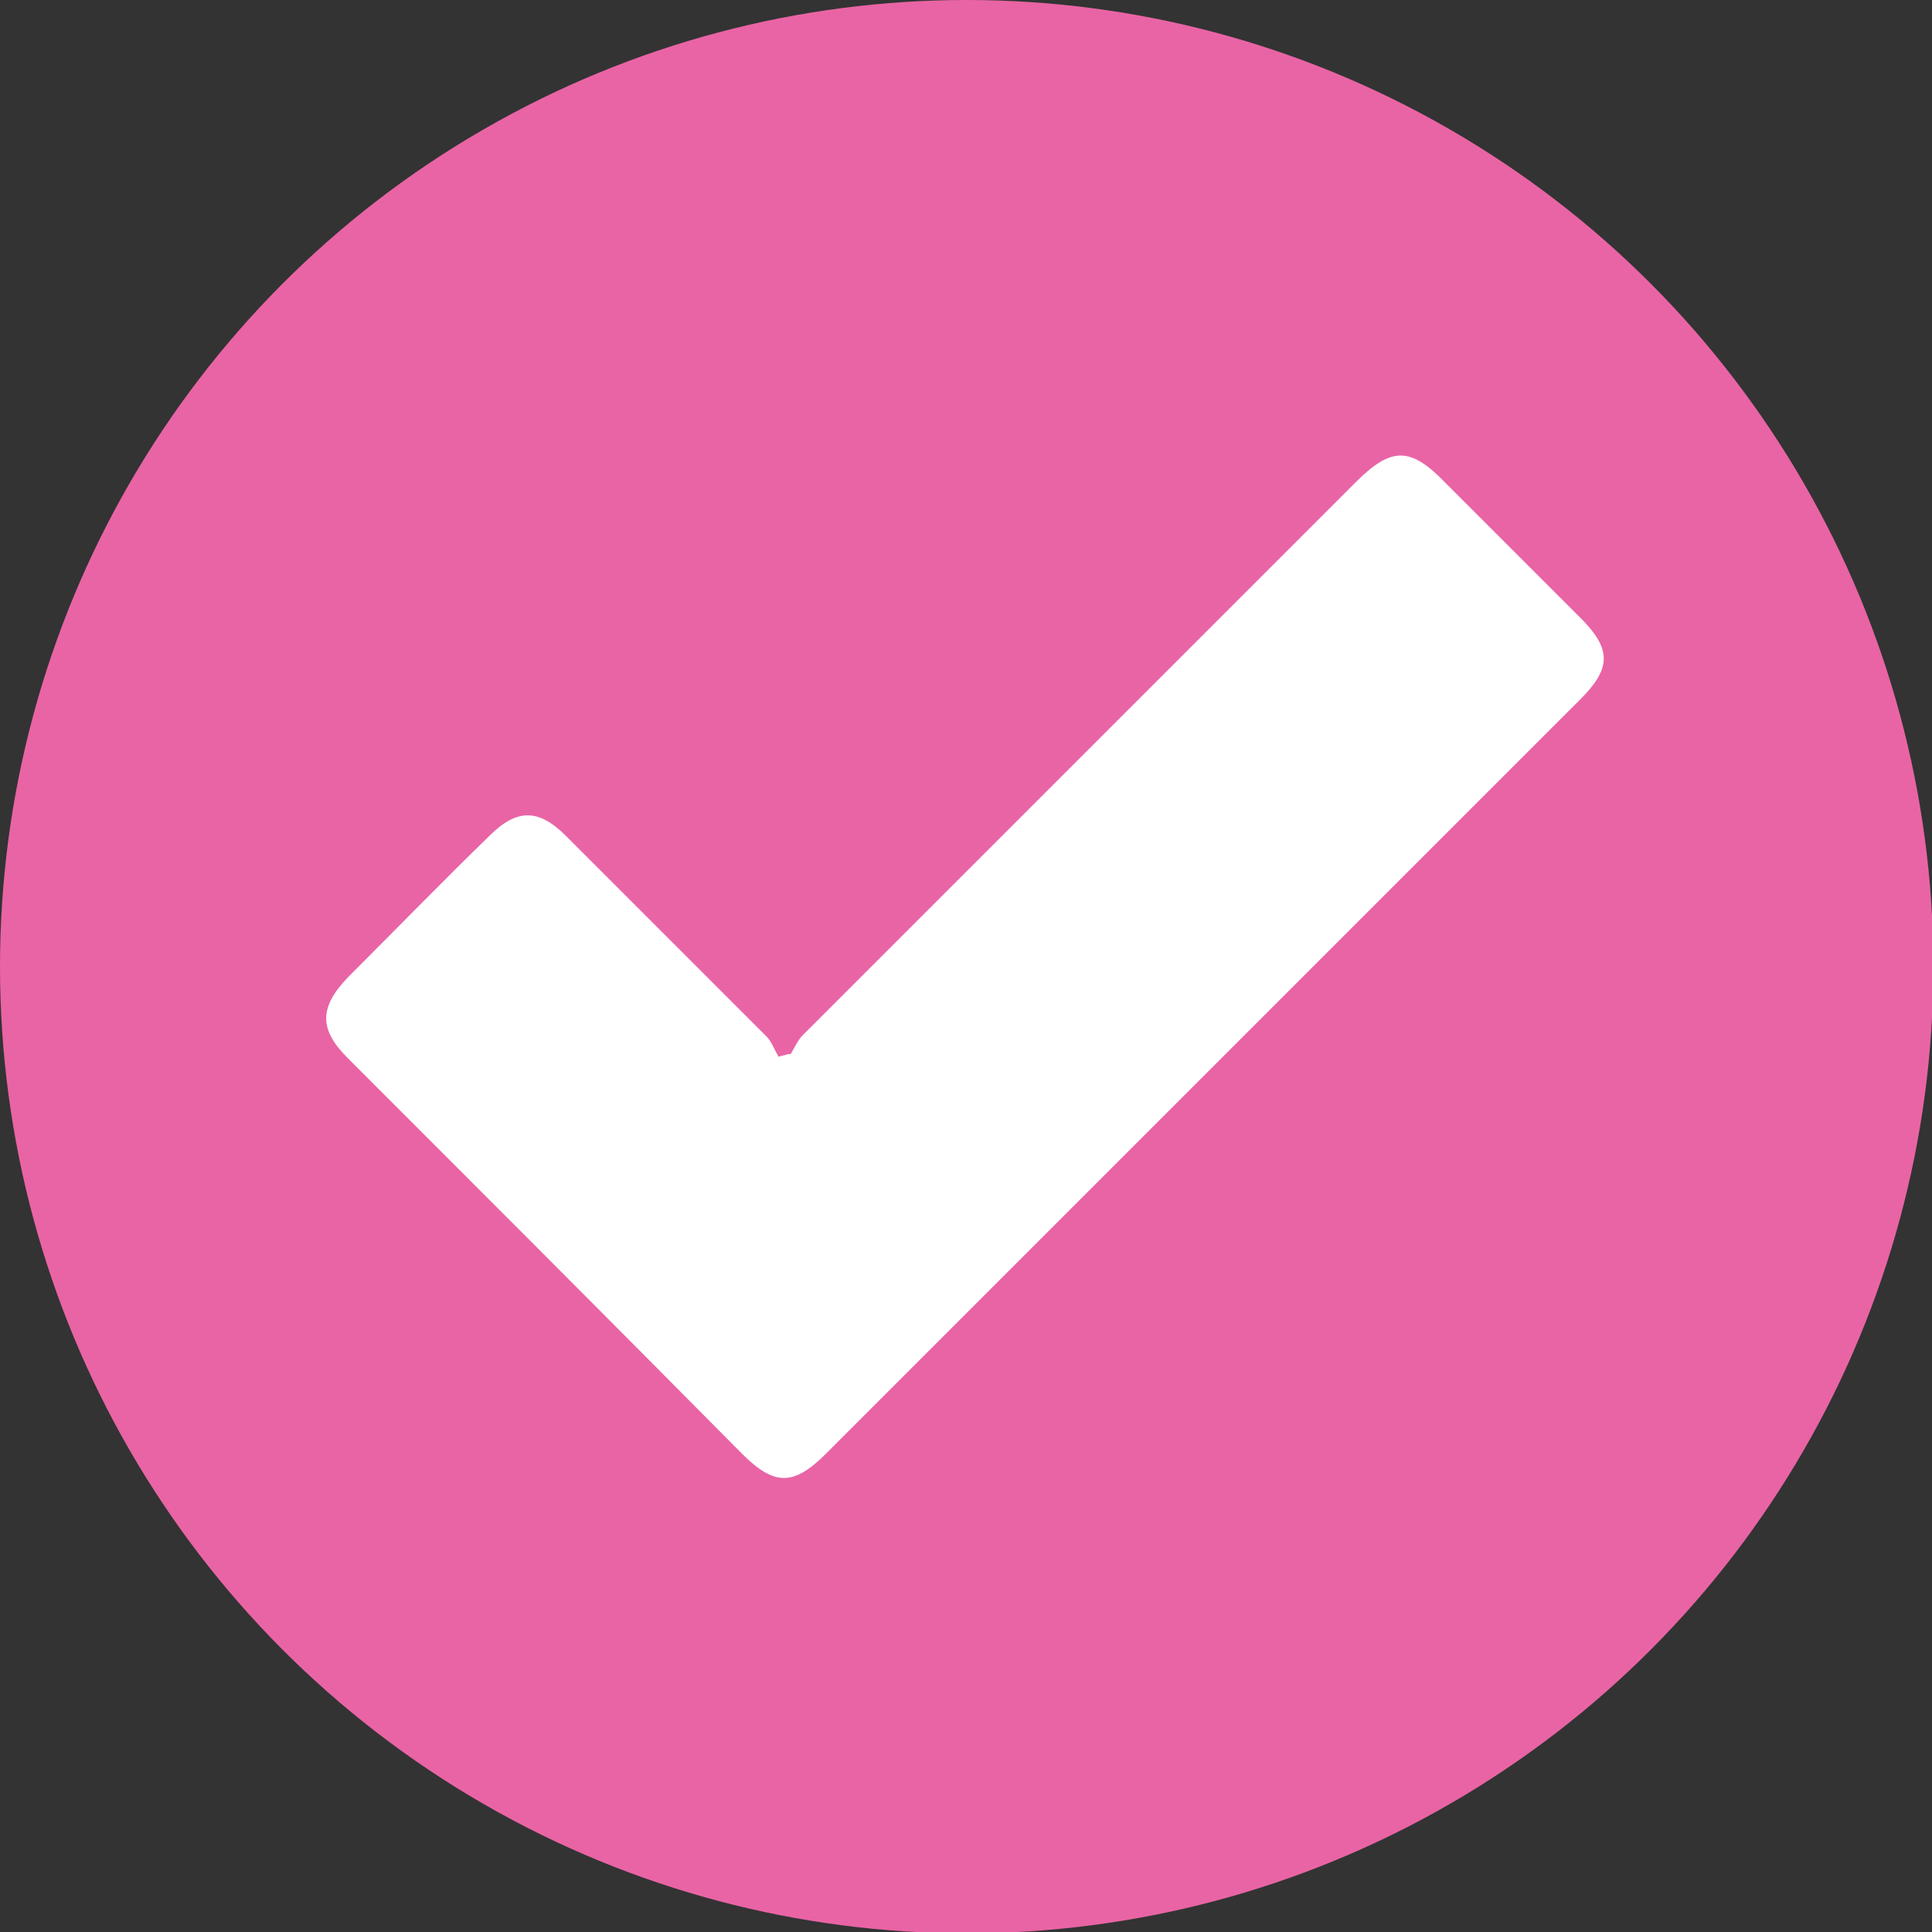
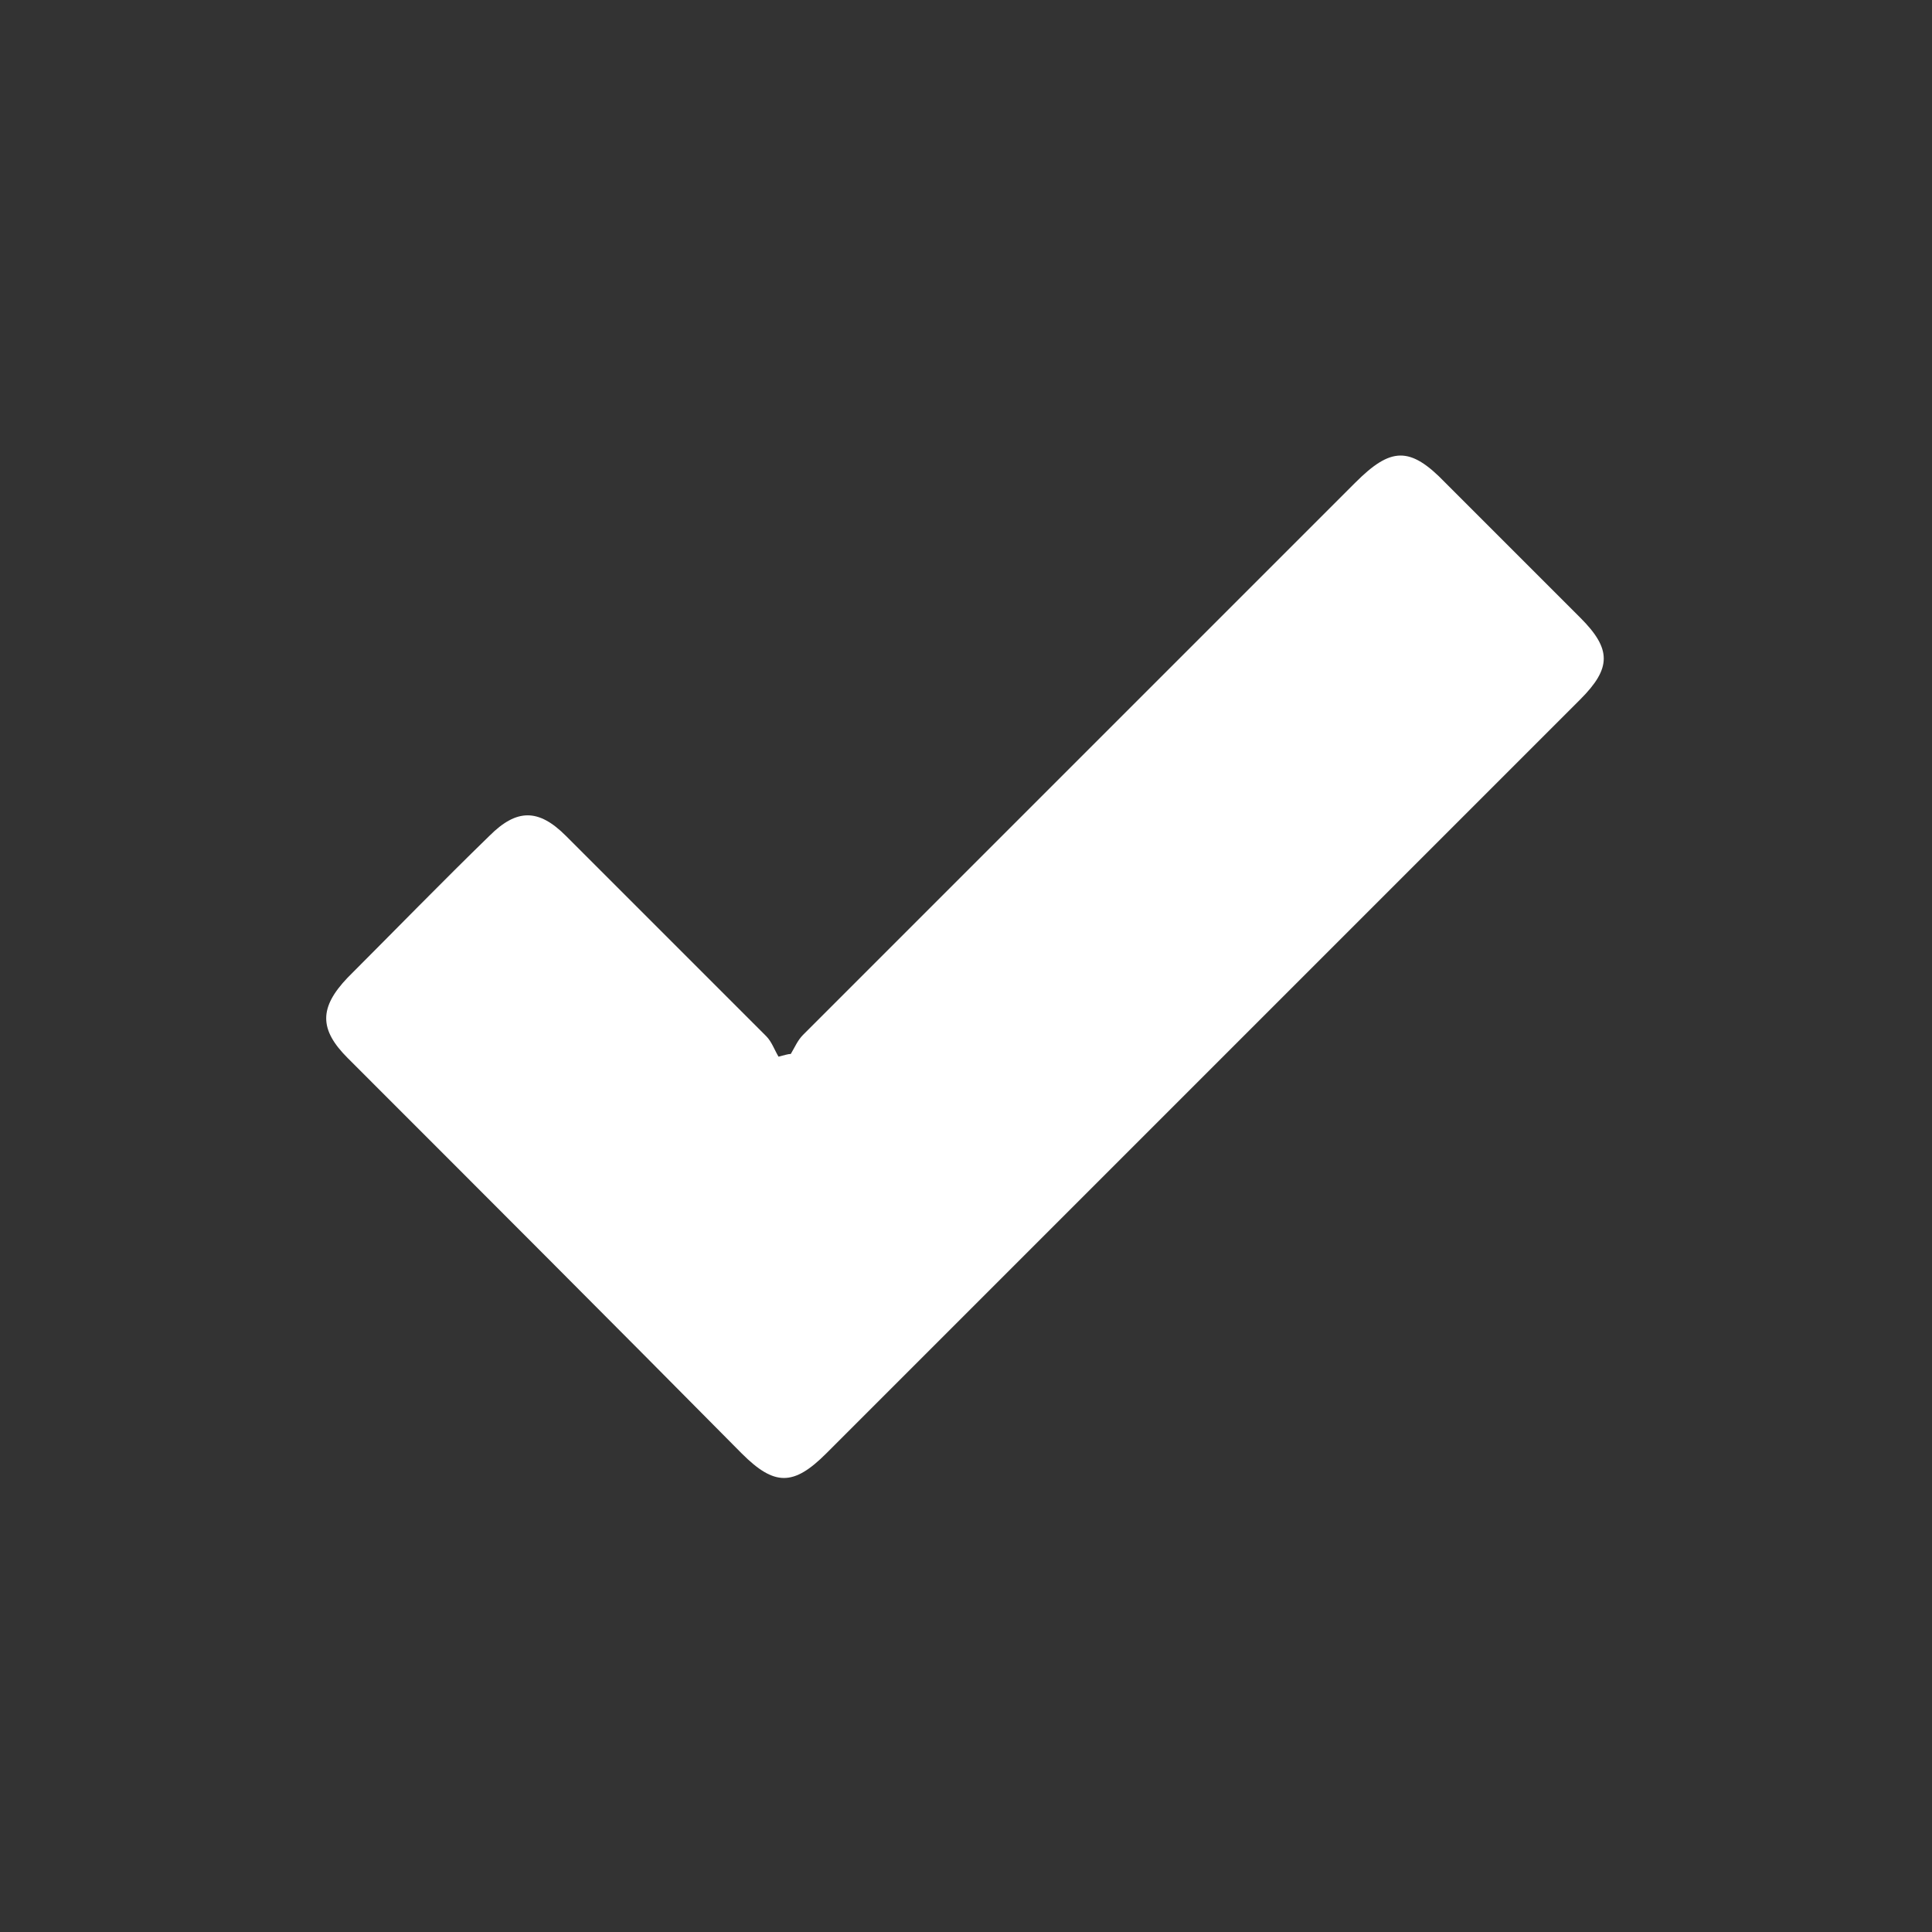
<svg xmlns="http://www.w3.org/2000/svg" version="1.1" id="Layer_1" x="0px" y="0px" viewBox="0 0 141.7 141.7" style="enable-background:new 0 0 141.7 141.7;" xml:space="preserve">
  <rect x="0" y="0" width="141.7" height="141.7" fill="#333333" stroke="none" />
  <style type="text/css">
	.st0{fill:#E964A5;}
	.st1{fill:#FFFFFF;}
</style>
-   <circle class="st0" cx="70.9" cy="70.9" r="70.9" />
  <g>
    <path class="st1" d="M58,77.3c0.3-0.5,0.5-1,0.9-1.4c13.5-13.5,27-27,40.5-40.5c2.6-2.6,4-2.7,6.6,0c3.3,3.3,6.6,6.6,9.9,9.9   c2.3,2.3,2.3,3.7,0,6c-18.4,18.4-36.9,36.9-55.3,55.3c-2.4,2.4-3.8,2.4-6.2,0c-9.6-9.7-19.3-19.4-28.9-29c-2.1-2.1-2.1-3.7,0-5.9   c3.5-3.5,6.9-7,10.4-10.4c2-2,3.6-2,5.6,0c4.9,4.9,9.8,9.8,14.7,14.7c0.4,0.4,0.6,1,0.9,1.5C57.5,77.4,57.8,77.3,58,77.3z" />
  </g>
</svg>